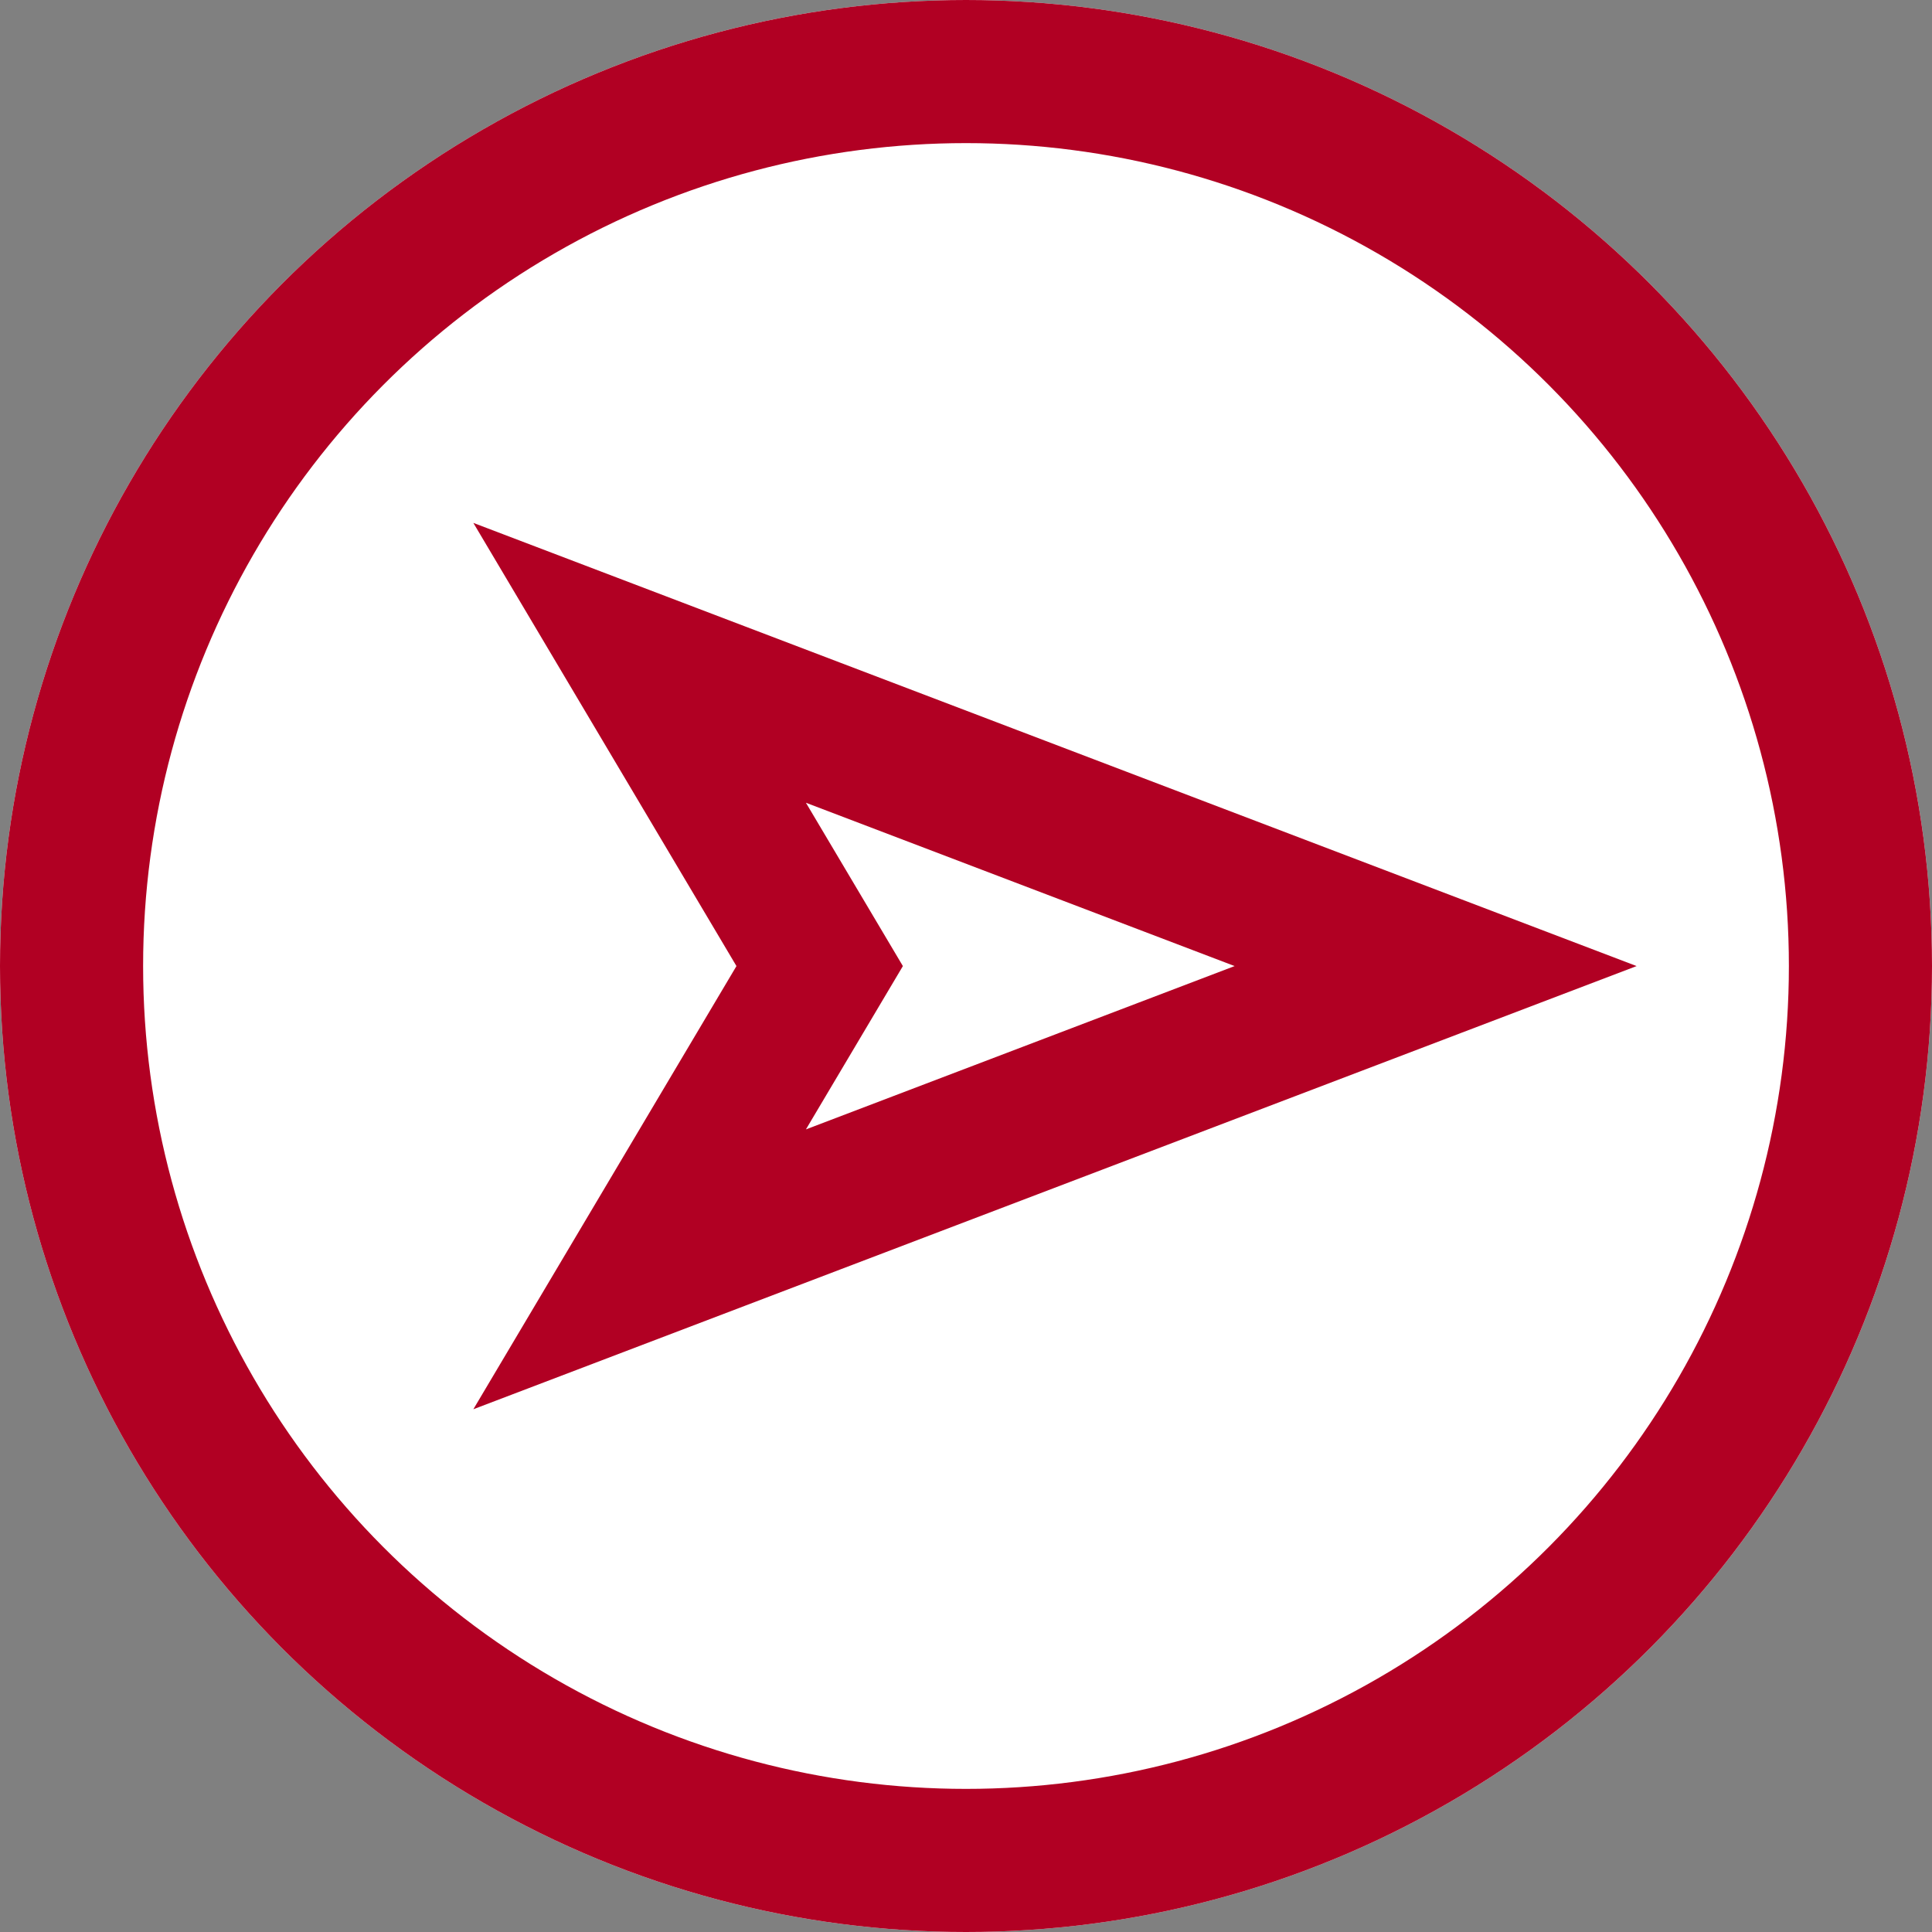
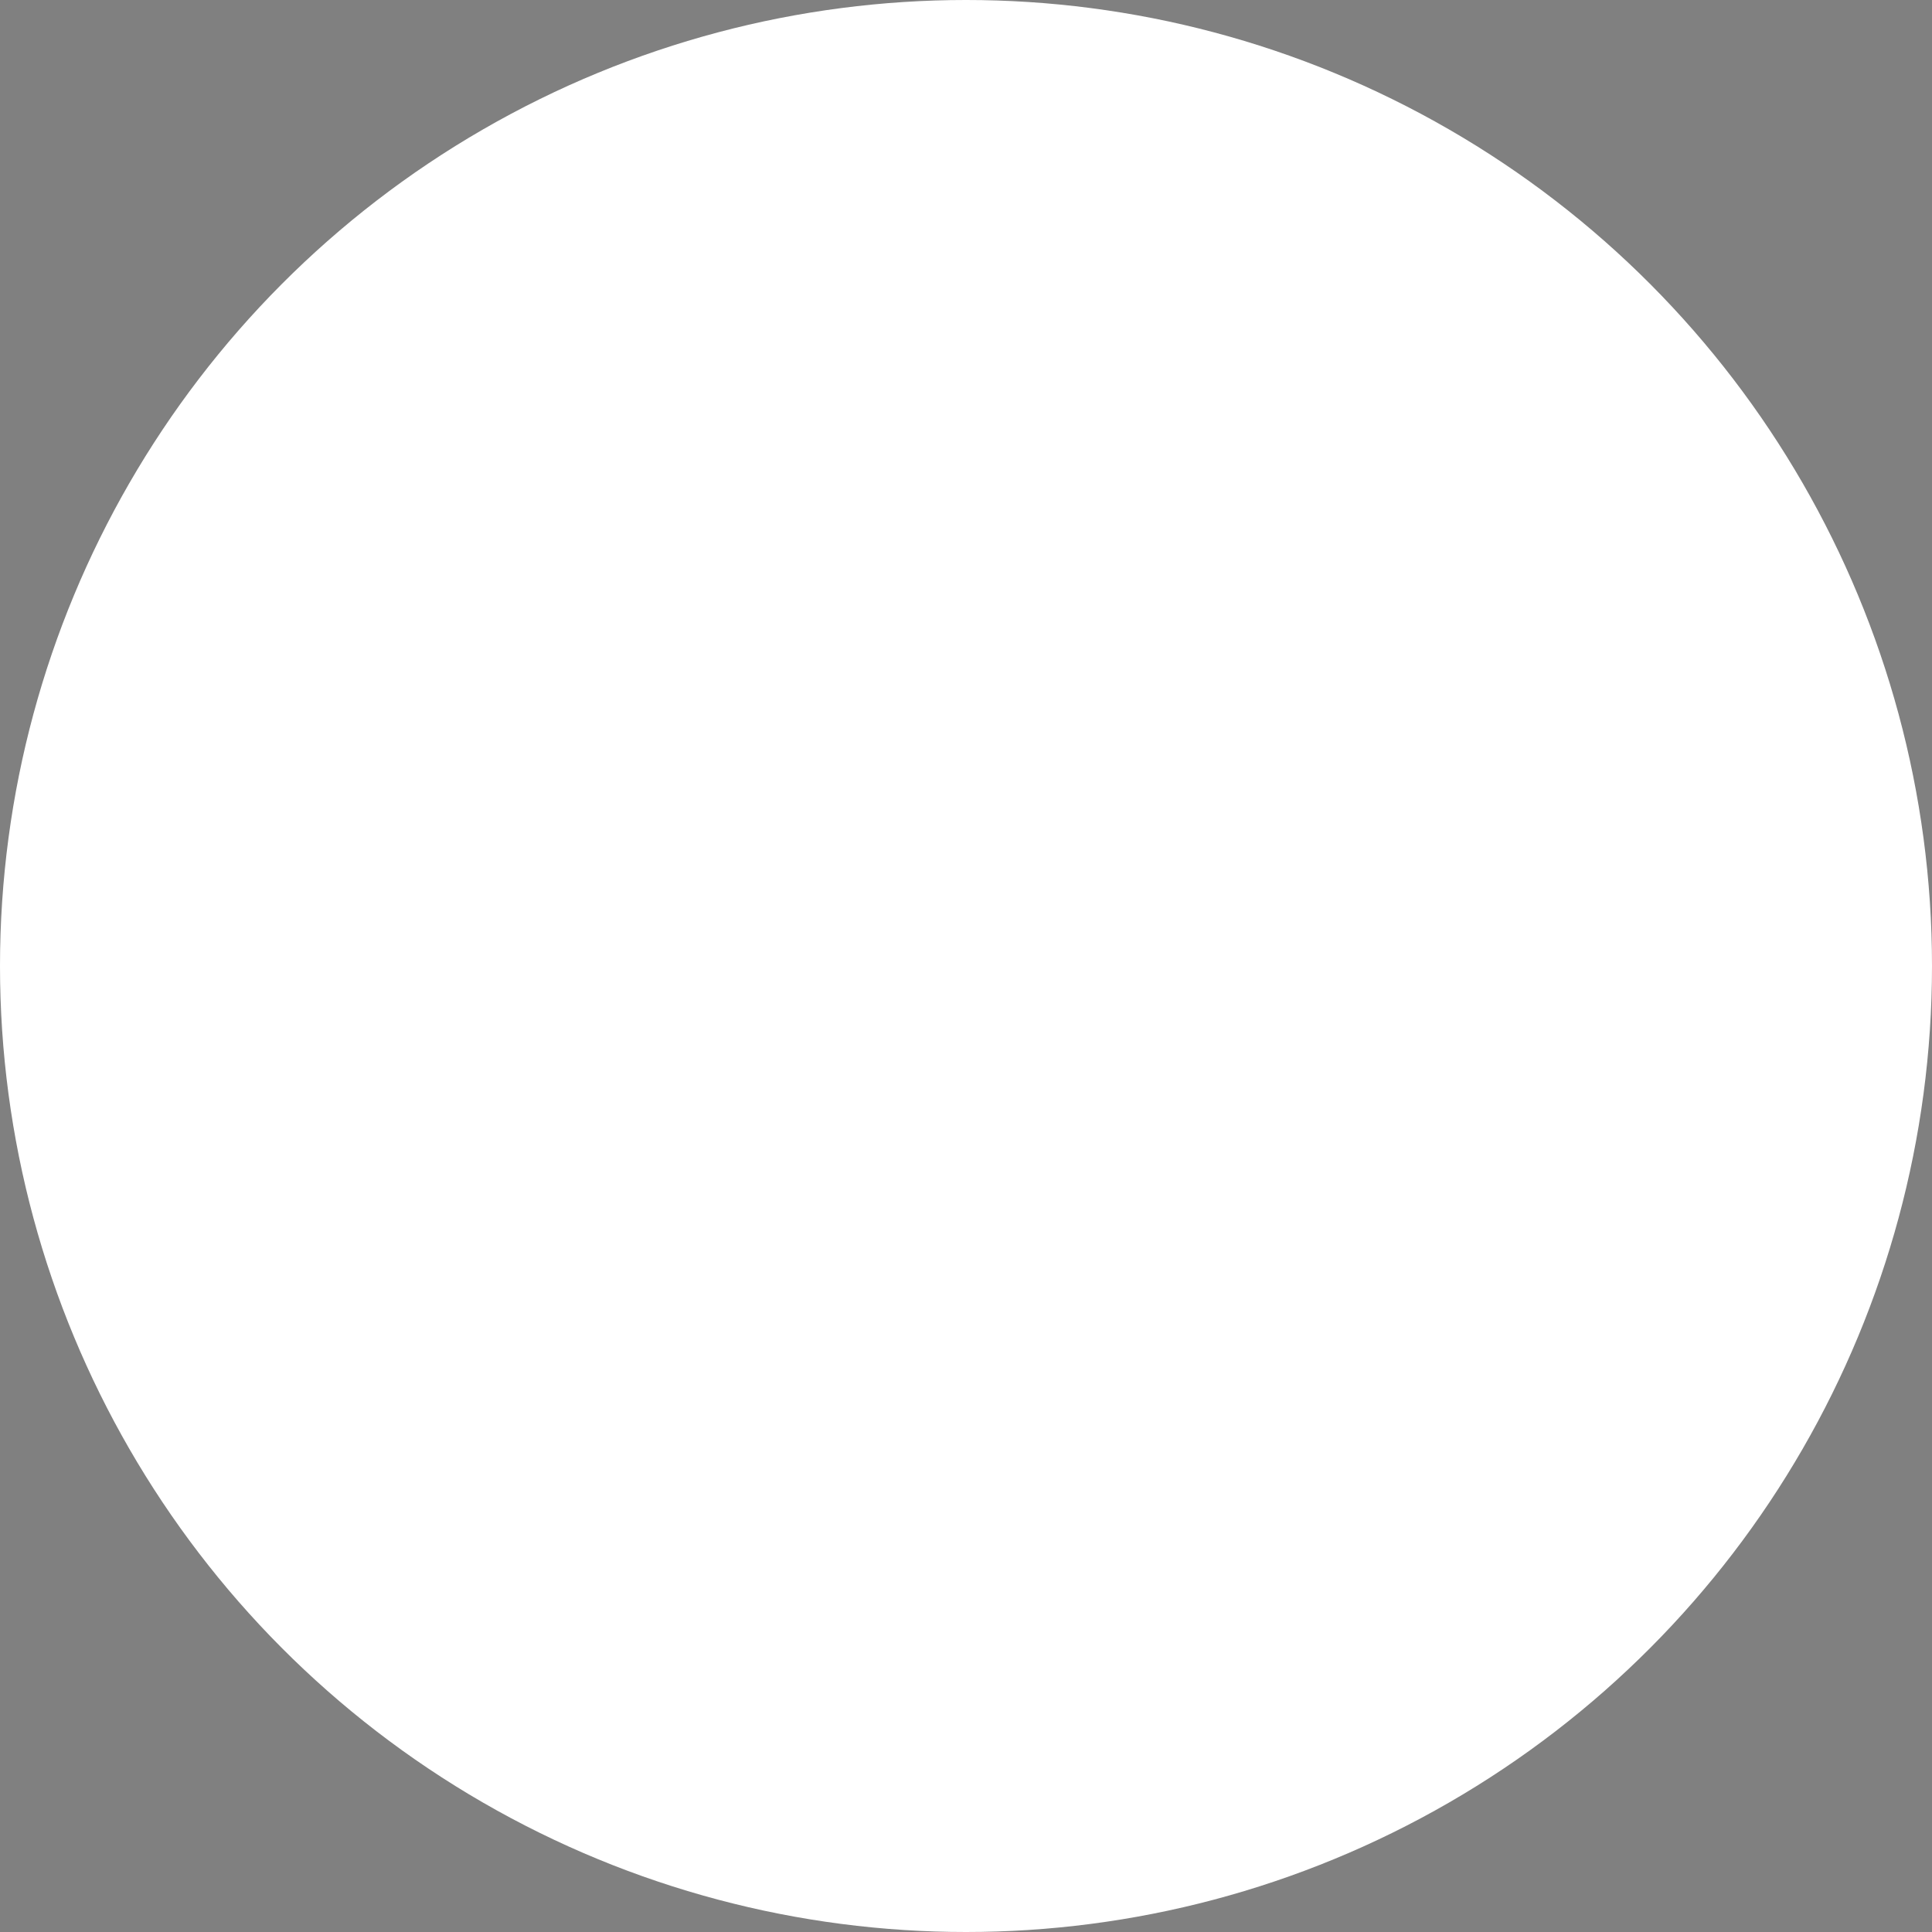
<svg xmlns="http://www.w3.org/2000/svg" width="27" height="27" viewBox="0 0 27 27">
  <rect x="0" y="0" width="27" height="27" fill="#808080" stroke="none" />
  <g id="Group_294" data-name="Group 294" transform="translate(-10712.621 -15511)">
    <g id="Ellipse_10" data-name="Ellipse 10" transform="translate(10712.621 15511)" fill="#fff" stroke="#b10023" stroke-width="2">
      <circle cx="13.5" cy="13.5" r="13.5" stroke="none" />
-       <circle cx="13.5" cy="13.5" r="12.5" fill="none" />
    </g>
-     <path id="Direction_2_" d="M495.438,1923.5l4.238,11.124-4.238-2.516-4.238,2.516Z" transform="translate(12656.184 15029.063) rotate(90)" fill="none" stroke="#b10023" stroke-miterlimit="10" stroke-width="2" />
+     <path id="Direction_2_" d="M495.438,1923.5Z" transform="translate(12656.184 15029.063) rotate(90)" fill="none" stroke="#b10023" stroke-miterlimit="10" stroke-width="2" />
  </g>
</svg>